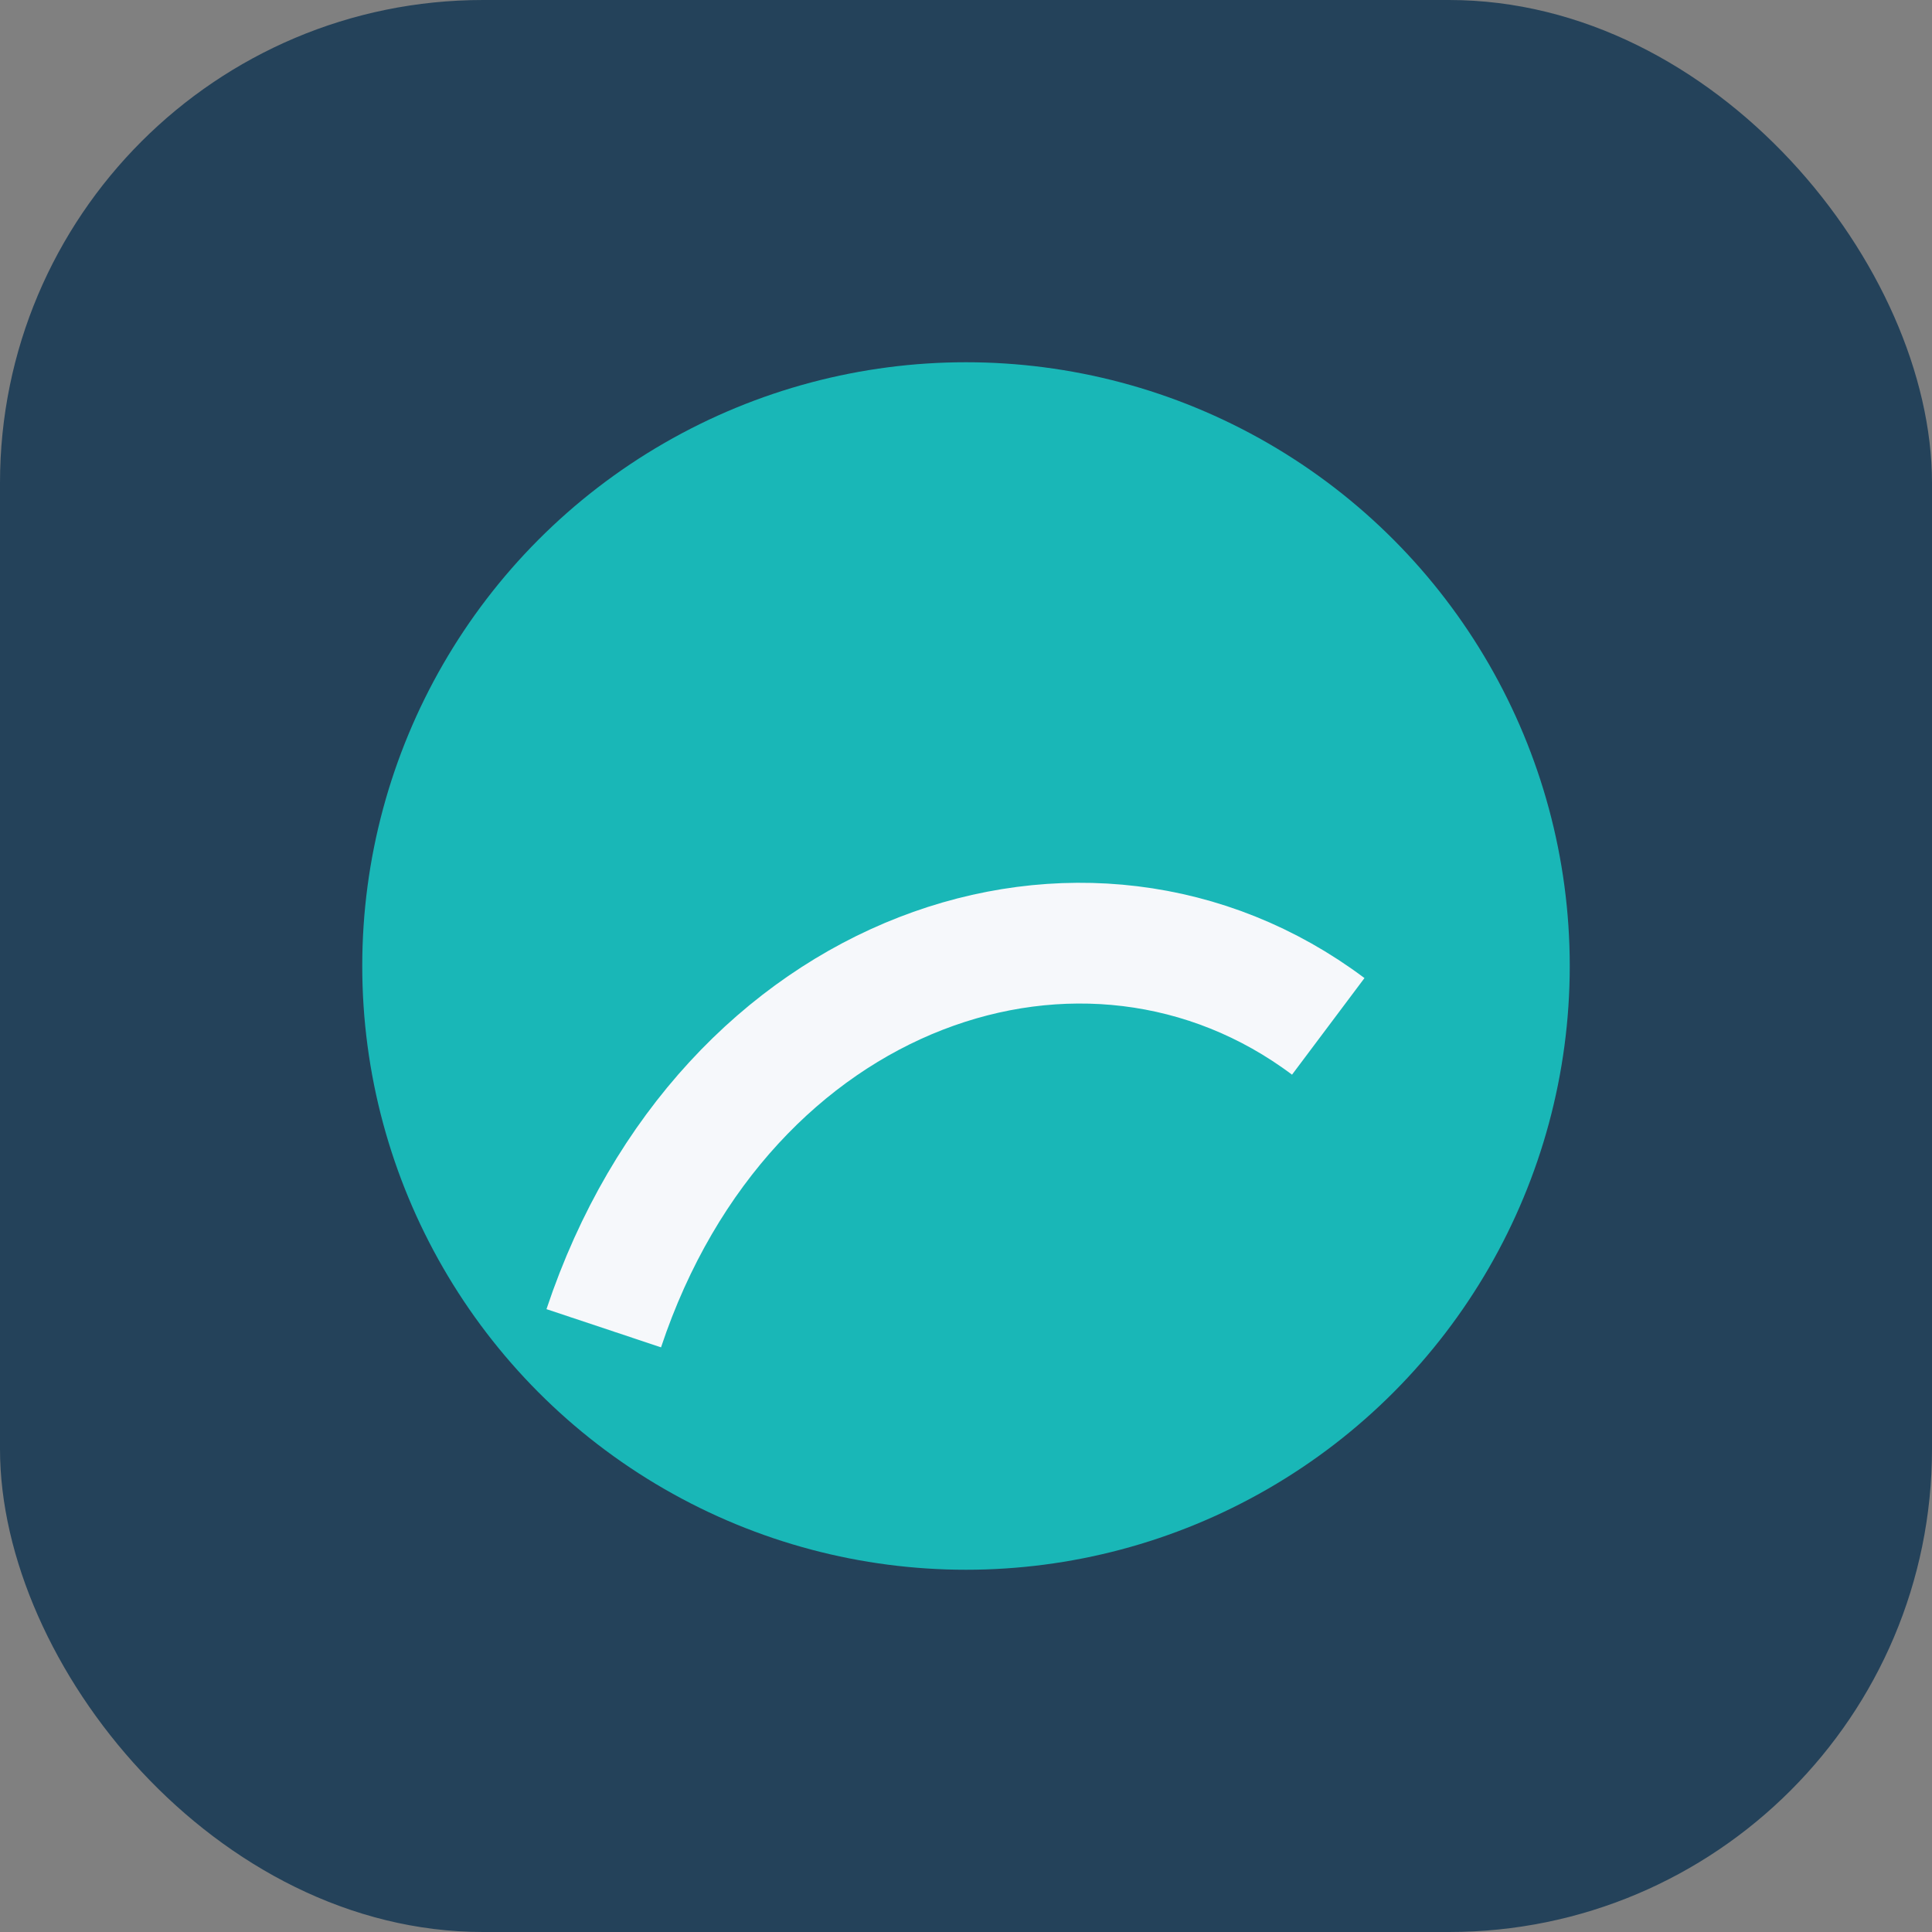
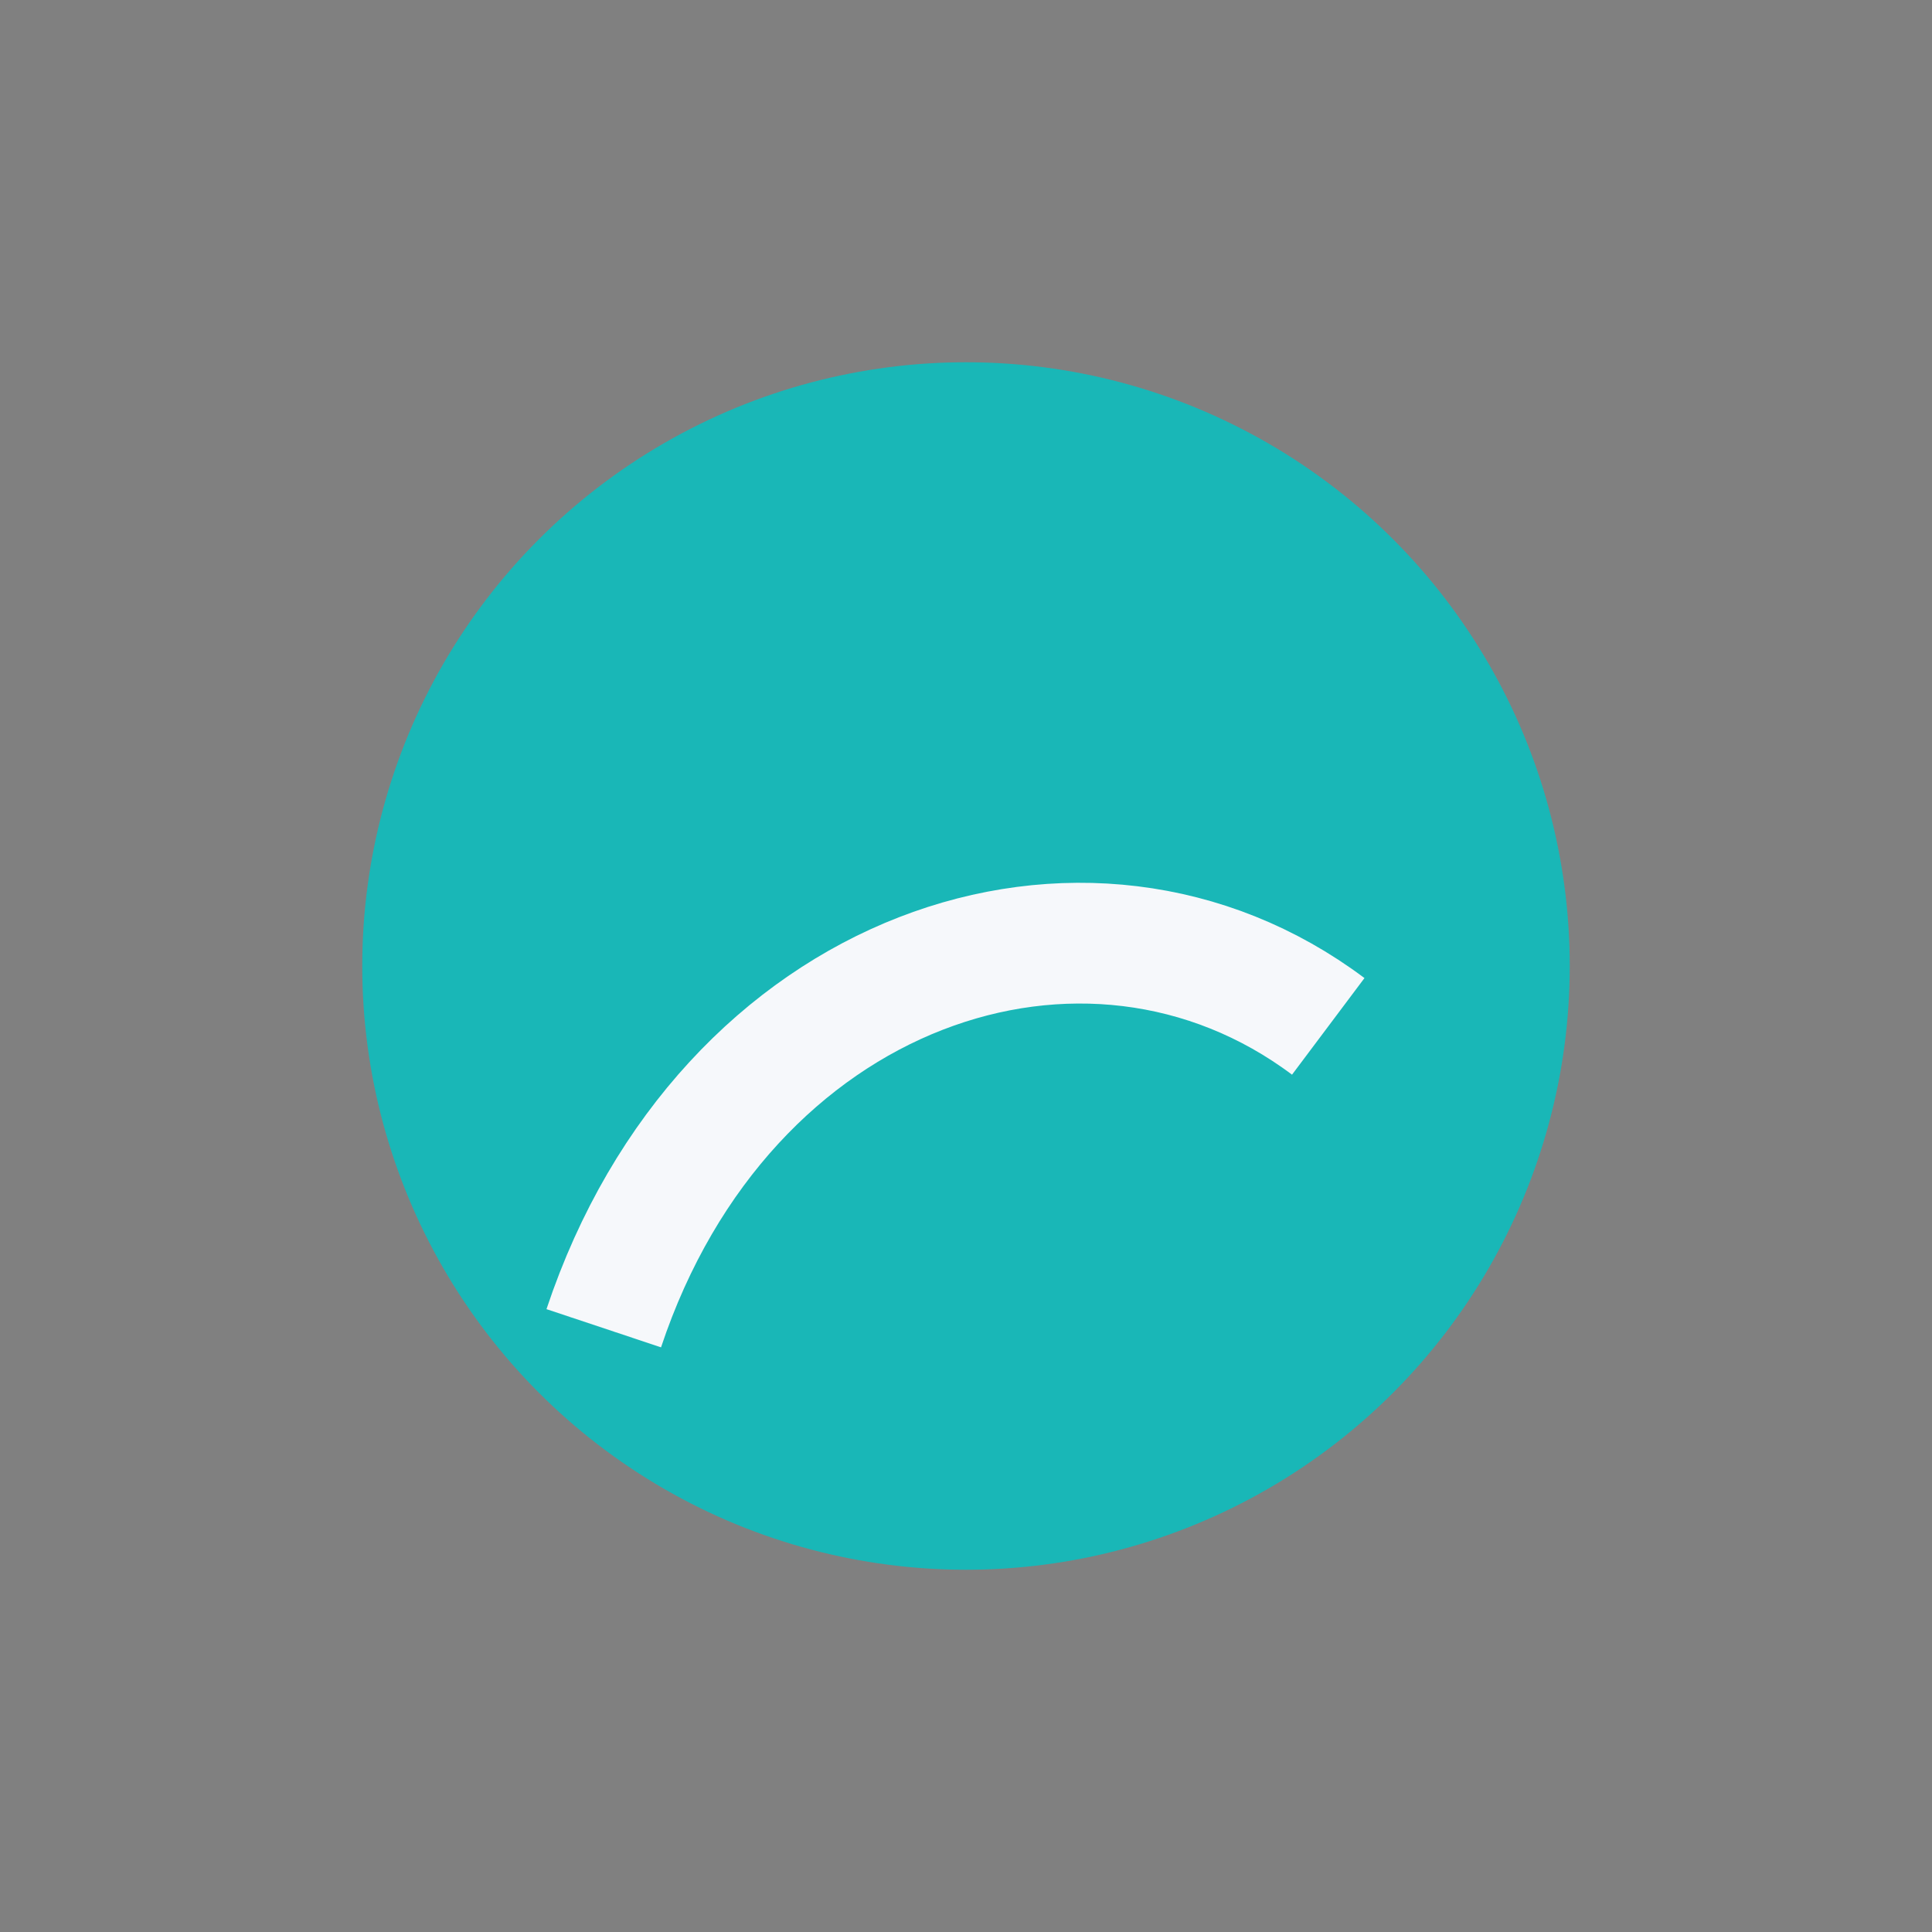
<svg xmlns="http://www.w3.org/2000/svg" width="32" height="32" viewBox="0 0 32 32">
  <rect x="0" y="0" width="32" height="32" fill="#808080" stroke="none" />
-   <rect width="32" height="32" rx="8" fill="#24425A" />
  <circle cx="16" cy="16" r="10" fill="#19B7B7" />
  <path d="M10 22c2-6 8-8 12-5" stroke="#F6F8FB" stroke-width="2" fill="none" />
</svg>